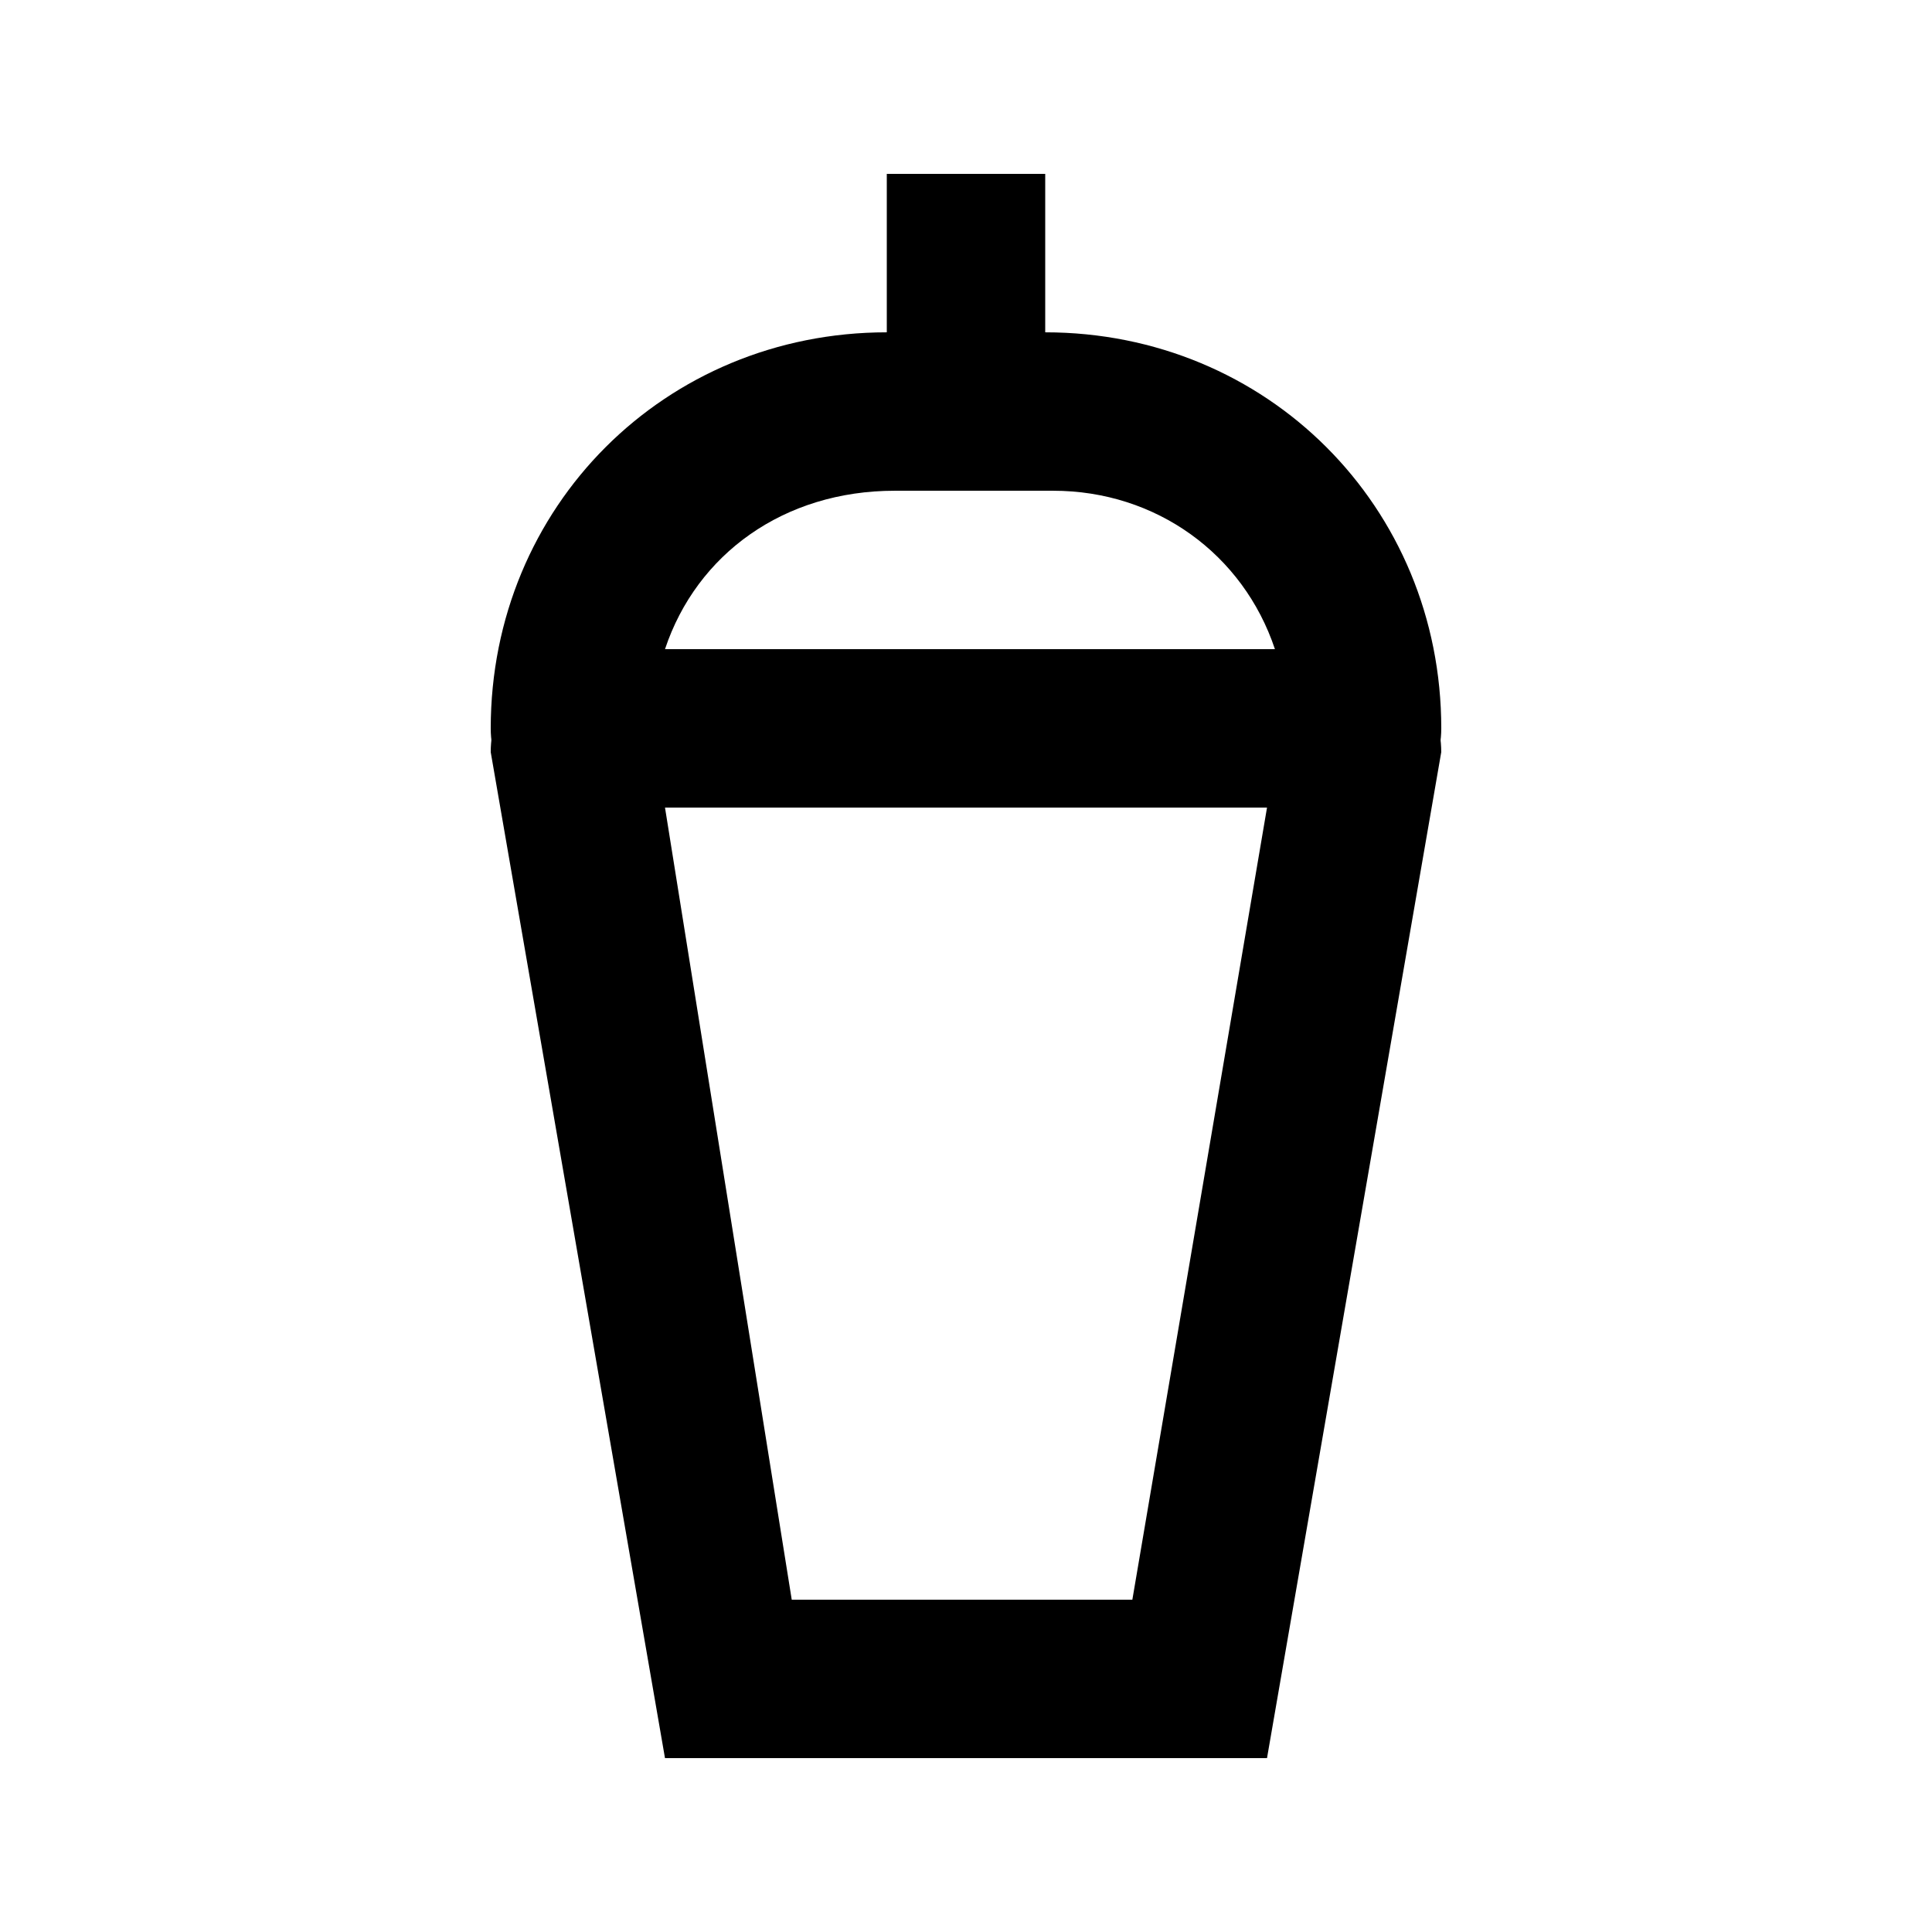
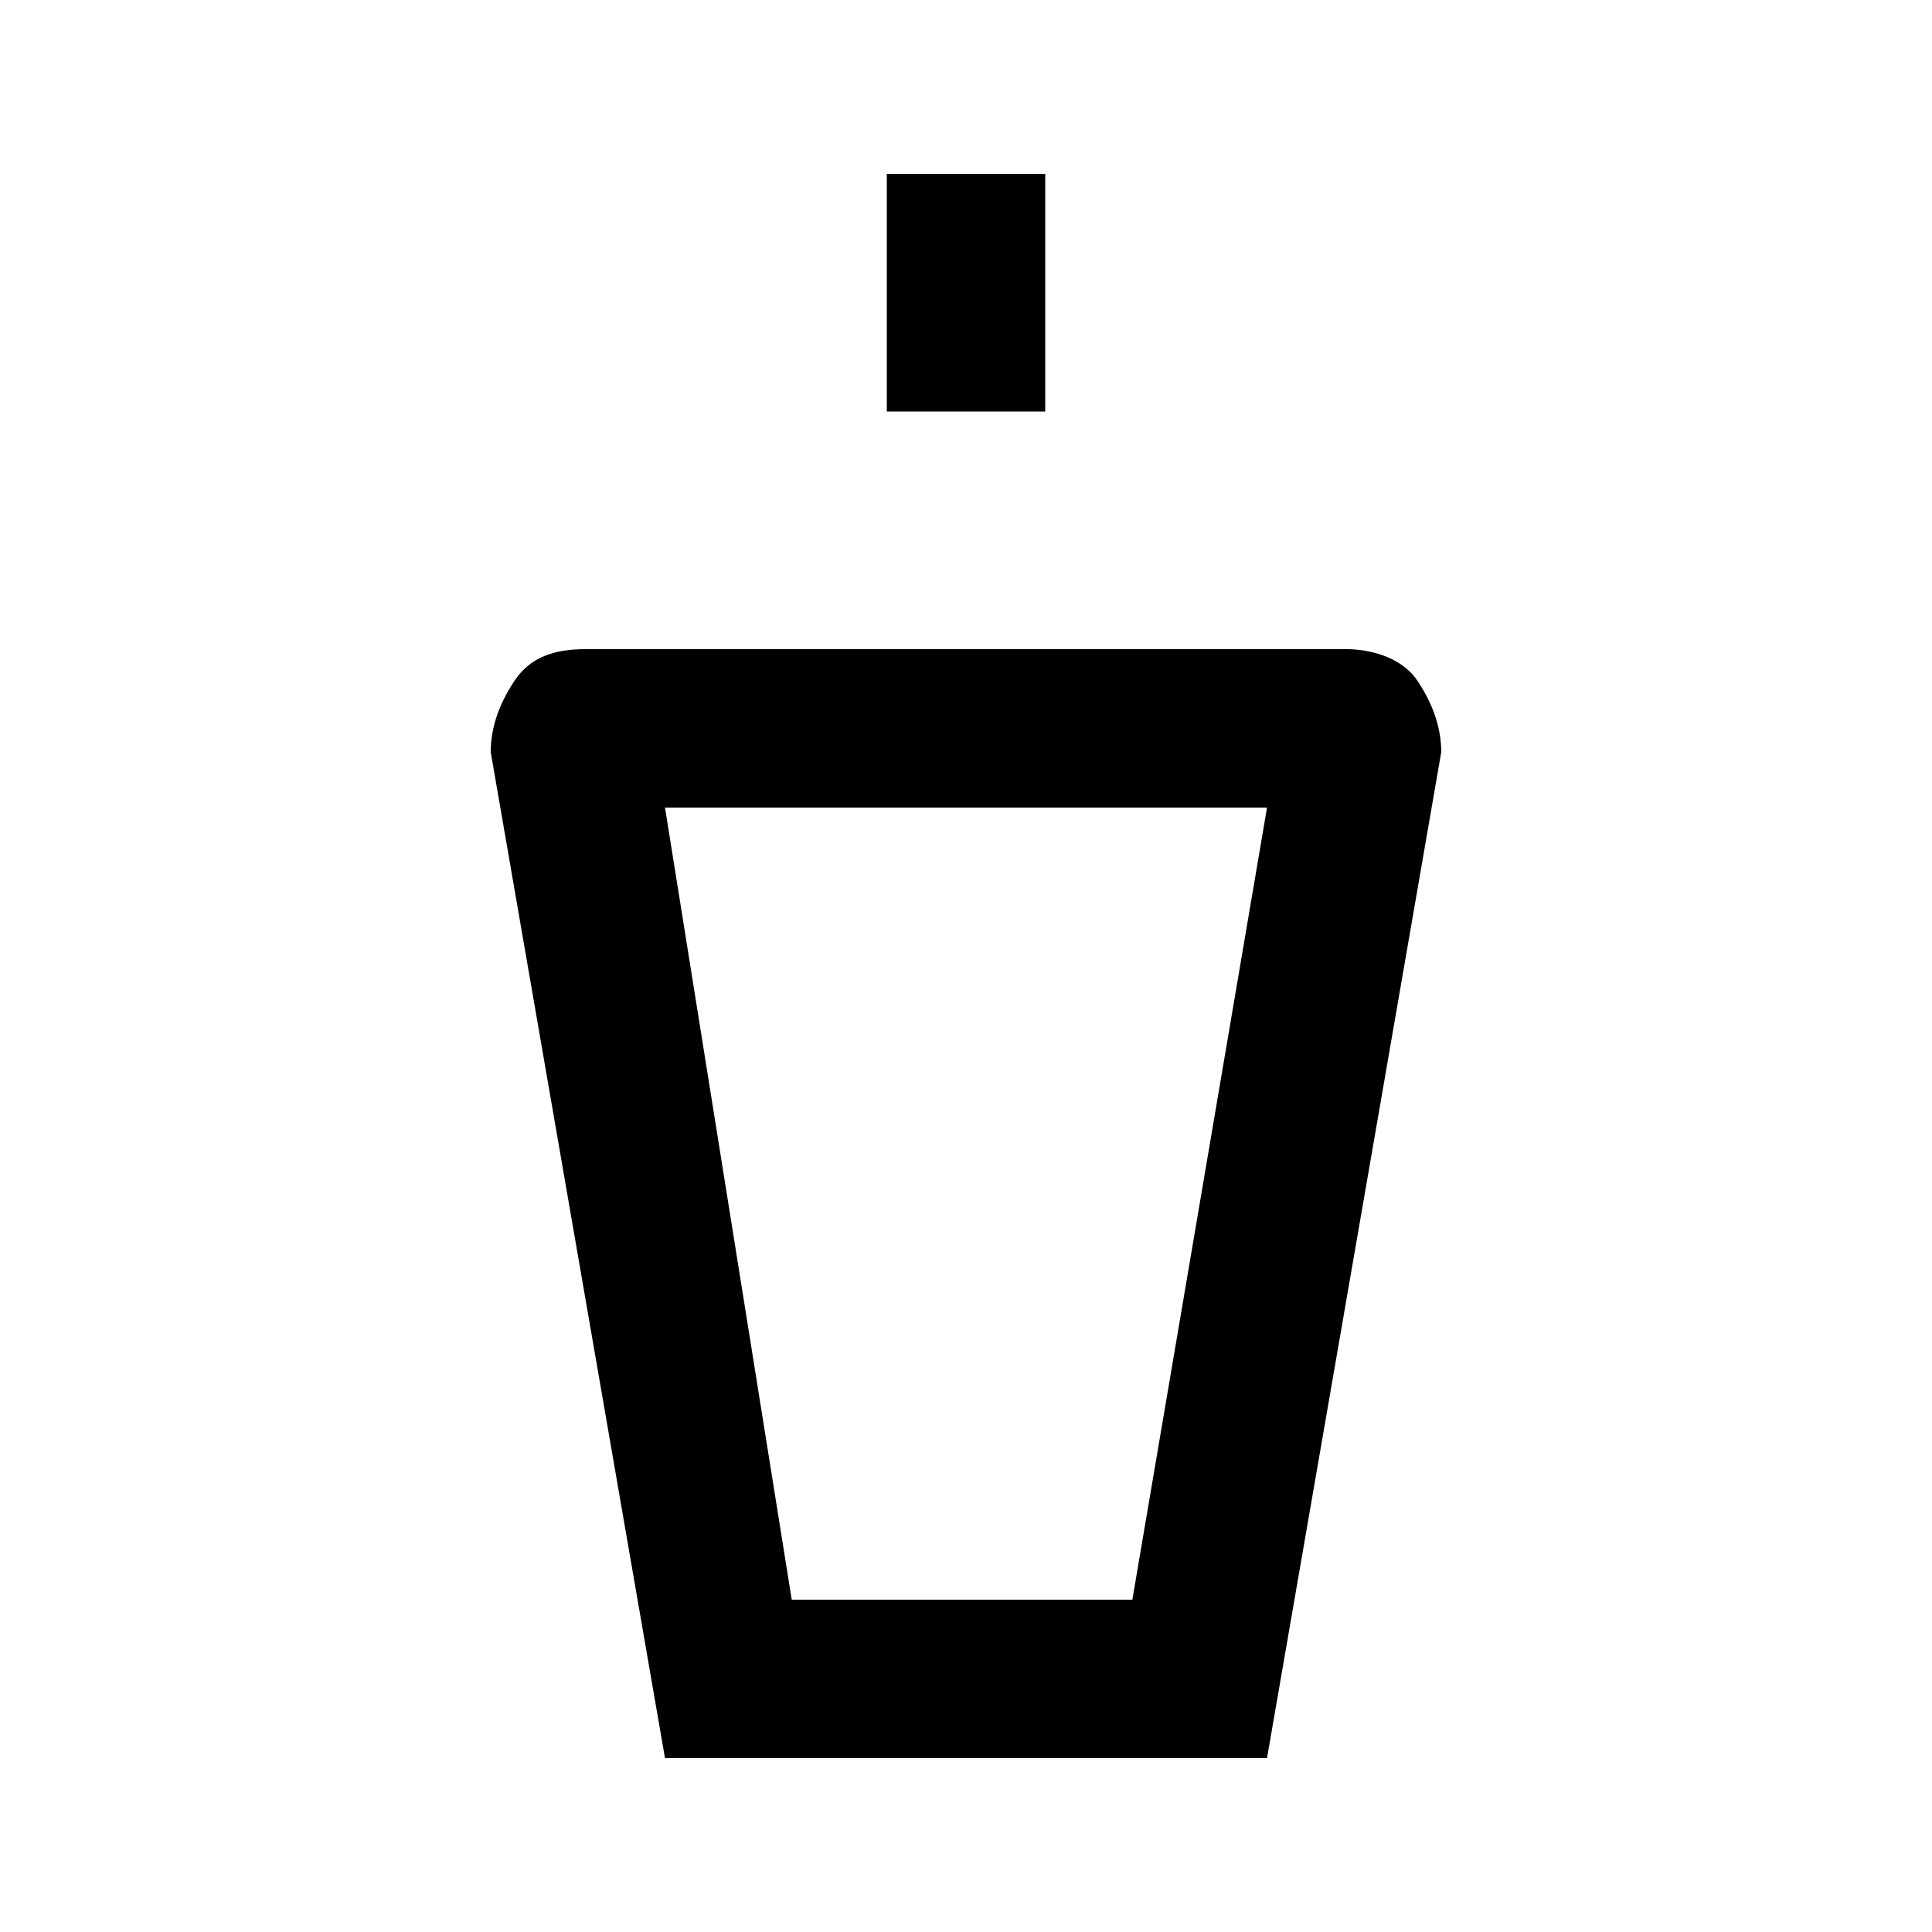
<svg xmlns="http://www.w3.org/2000/svg" fill="#000000" width="800px" height="800px" version="1.1" viewBox="144 144 512 512">
  <g>
    <path d="m479.77 609.92h-159.54l-46.184-266.6c0-6.297 2.098-12.594 6.297-18.895 4.199-6.297 10.496-8.395 18.895-8.395h201.52c6.297 0 14.695 2.098 18.895 8.398 4.195 6.297 6.293 12.594 6.293 18.891zm-125.95-41.984h90.266l35.688-209.92-159.54 0.004z" />
-     <path d="m504.96 358.02h-209.92c-12.594 0-20.992-8.398-20.992-20.992 0-58.777 46.184-104.96 104.96-104.96h41.984c58.777 0 104.96 46.184 104.96 104.96-0.004 12.594-8.398 20.992-20.996 20.992zm-184.73-41.984h161.64c-8.398-25.191-31.488-41.984-58.777-41.984h-41.984c-29.395 0-52.484 16.793-60.879 41.984z" />
    <path d="m379.01 190.08h41.984v62.977h-41.984z" />
  </g>
</svg>